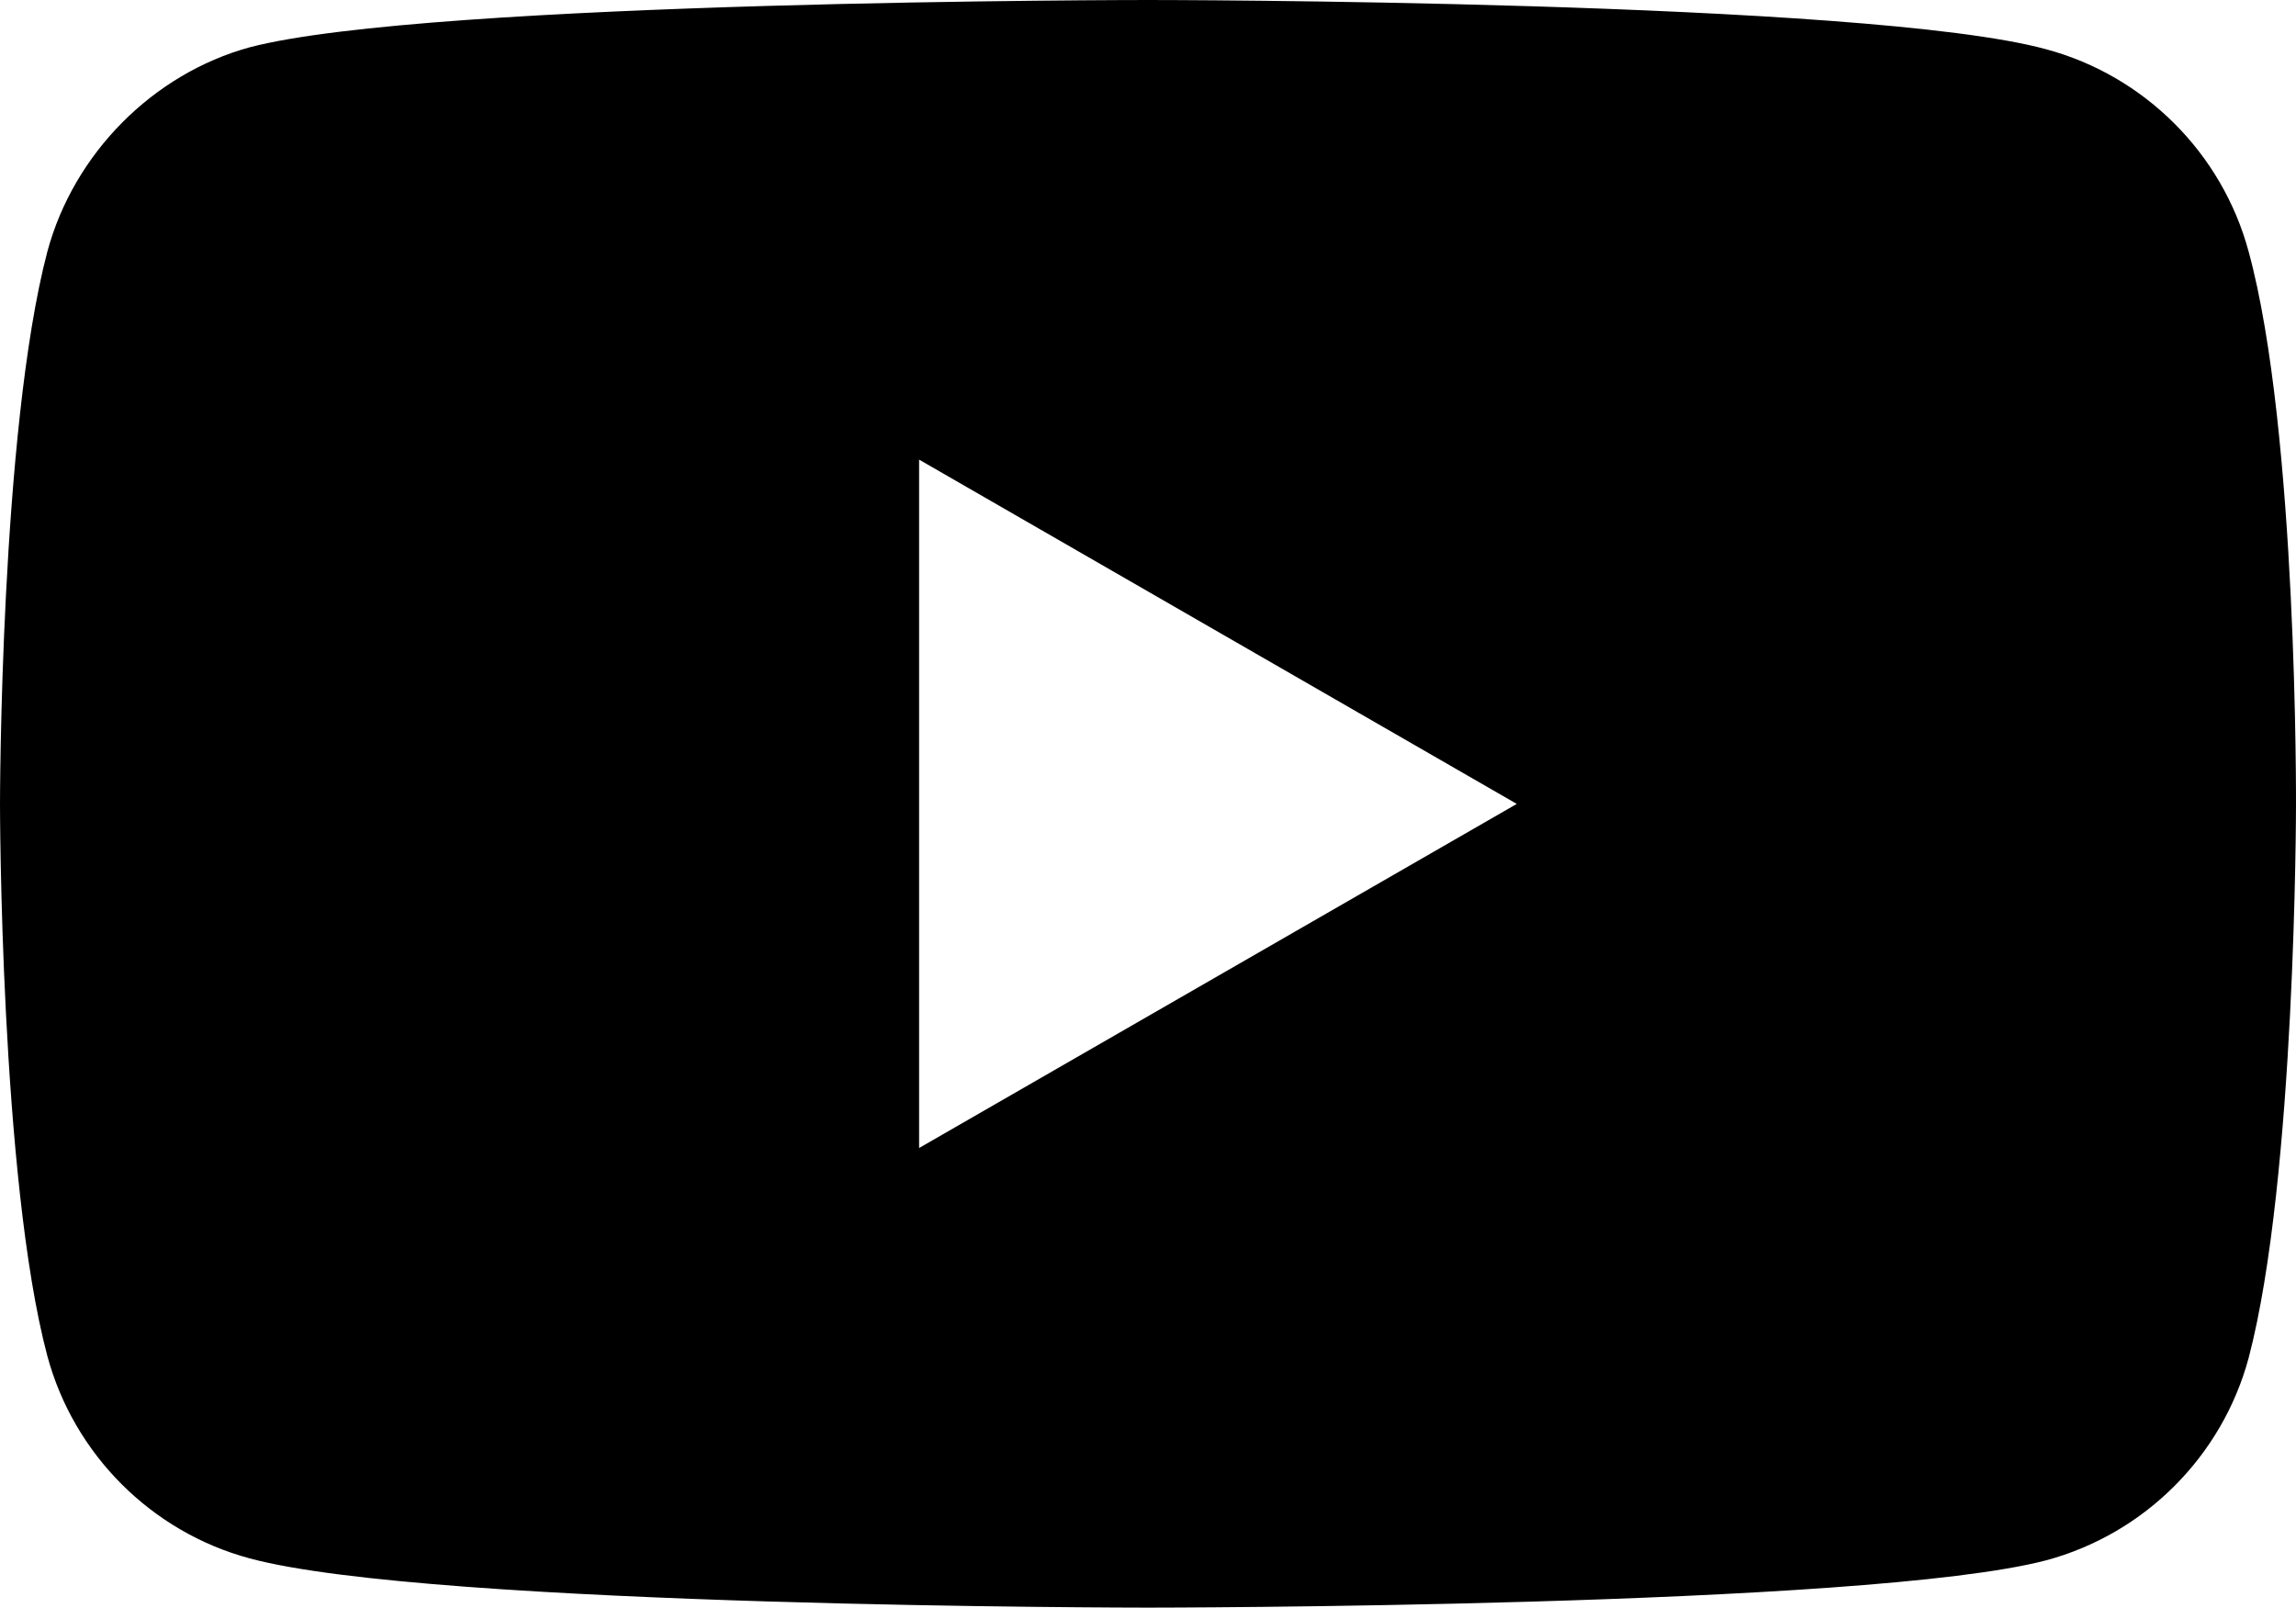
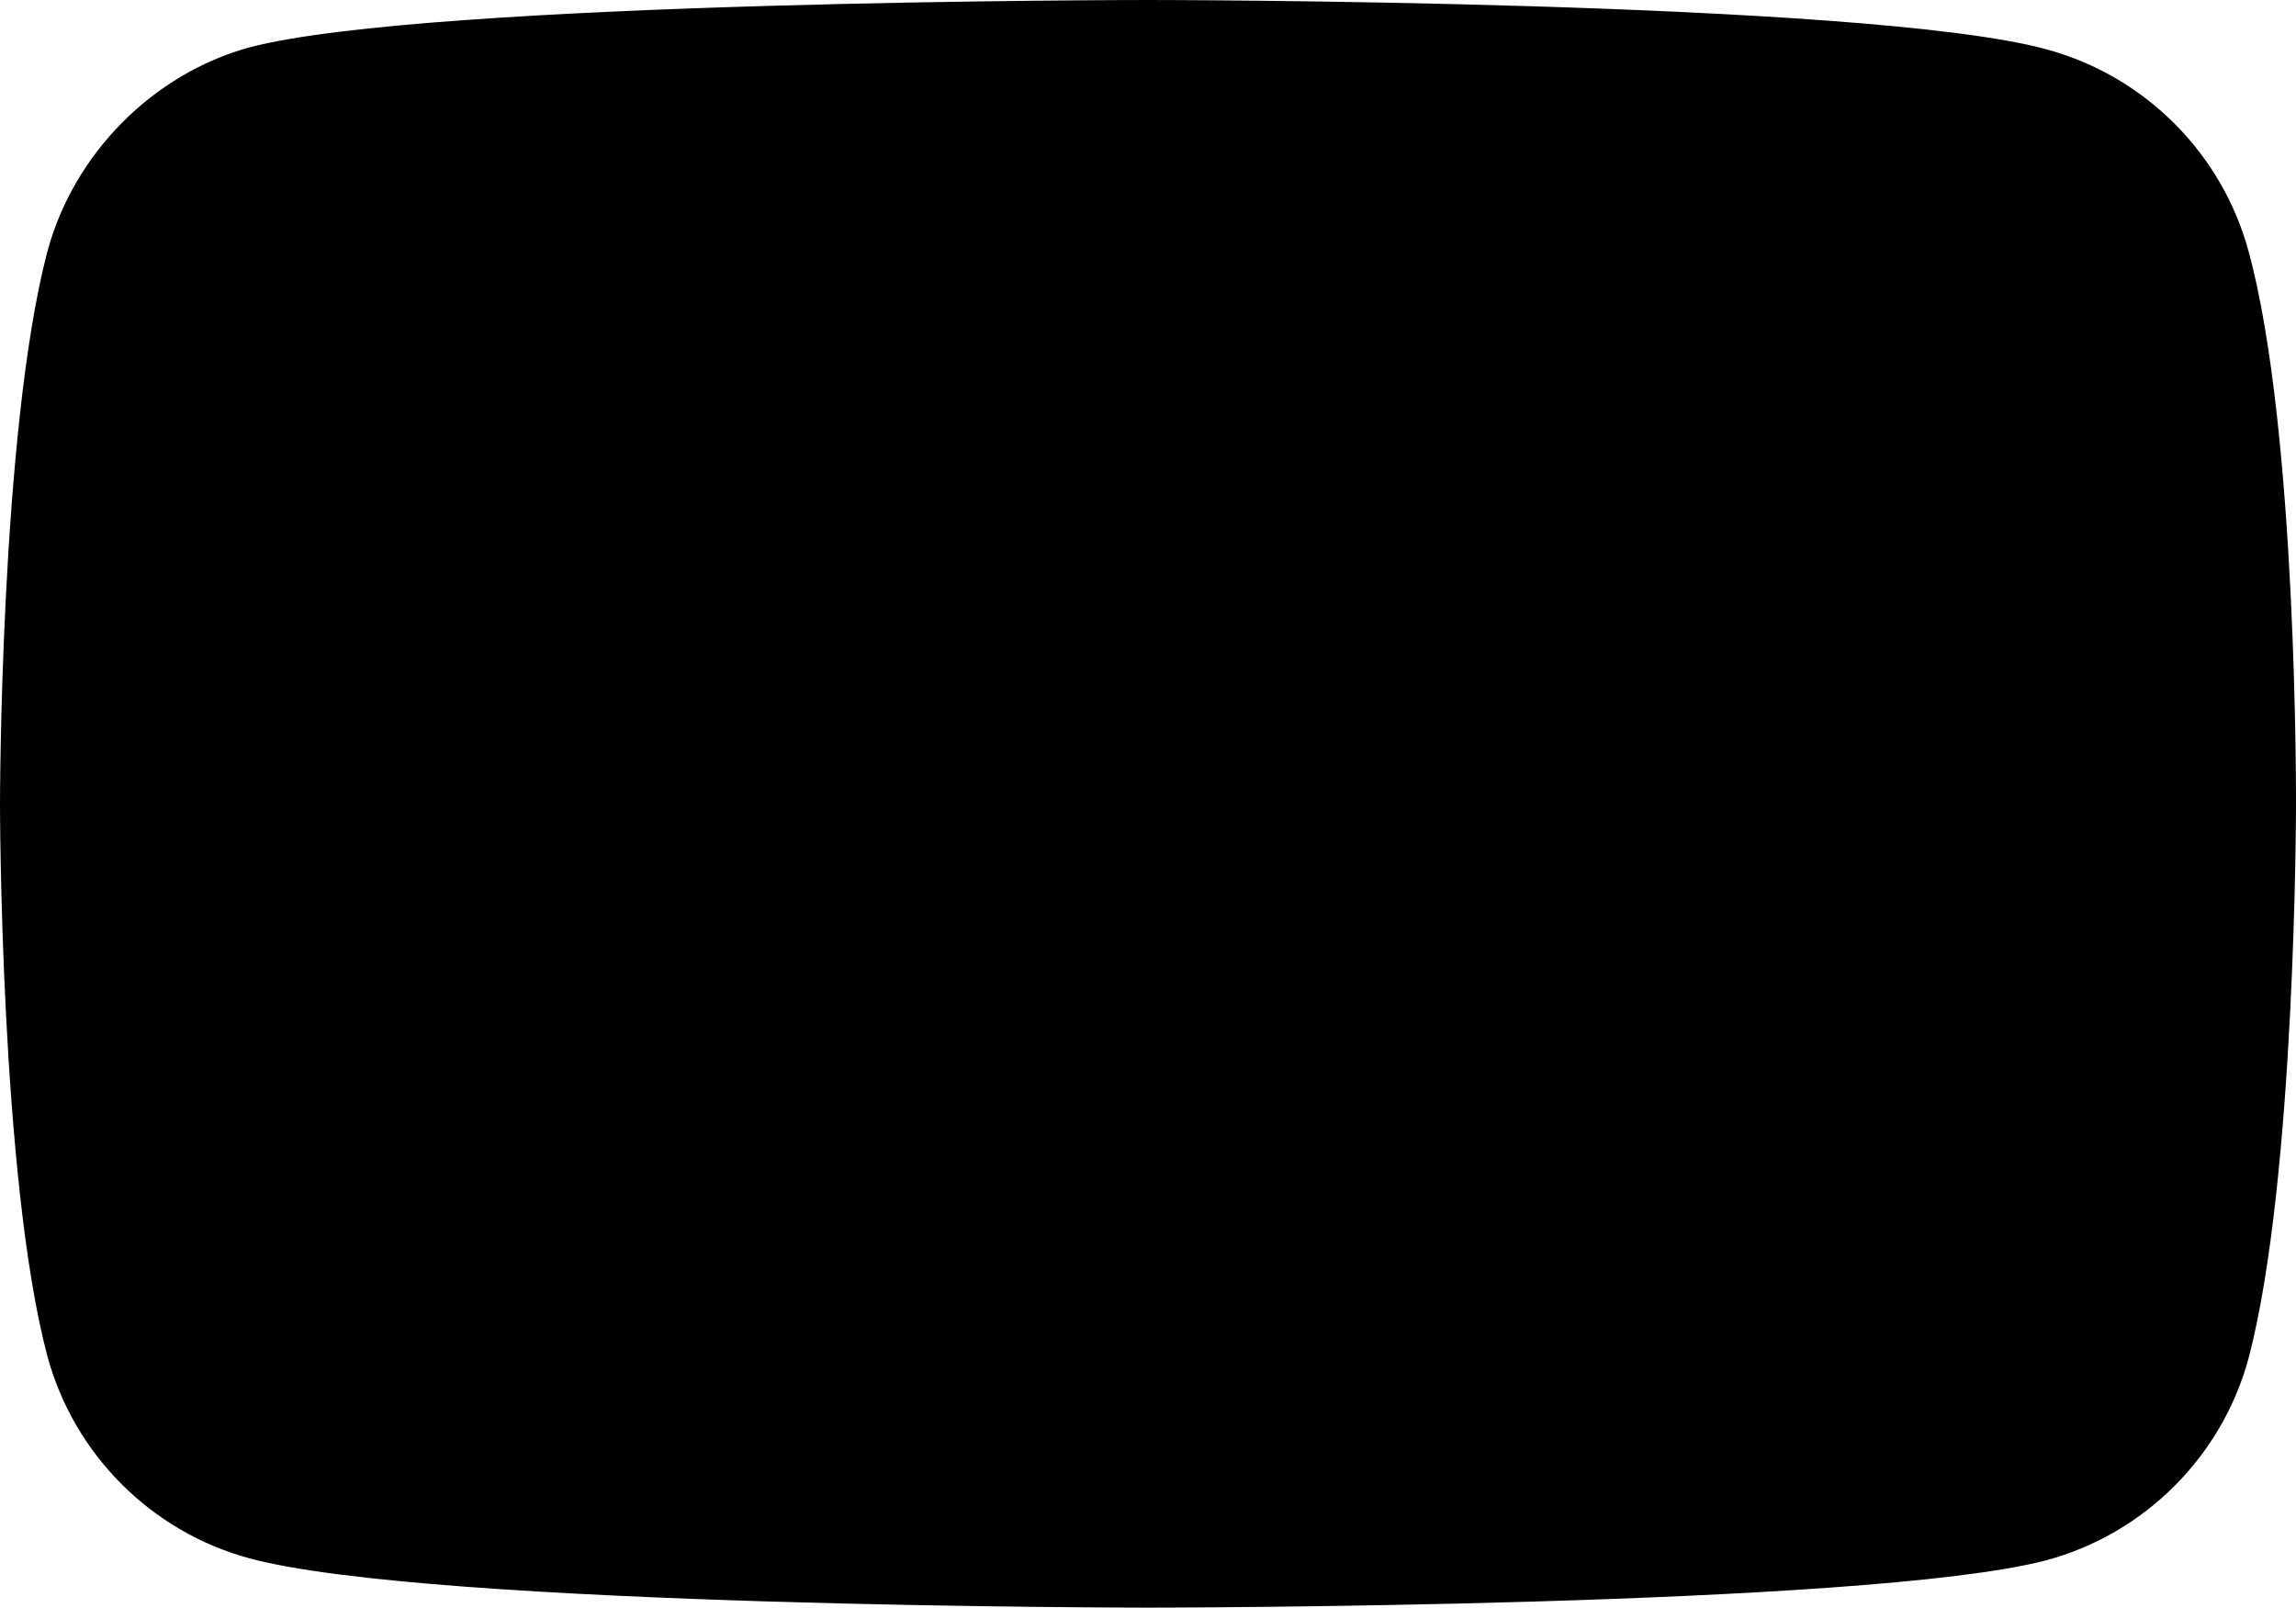
<svg xmlns="http://www.w3.org/2000/svg" width="23.572" height="16.506" viewBox="0 0 23.572 16.506" fill="none" version="1.1" id="svg196">
  <defs id="defs200" />
-   <path id="path192" d="m 11.785,0 c 0,0 -7.378,9.1761e-4 -9.223,0.486 C 1.572,0.758 0.758,1.574 0.486,2.584 9.1762e-4,4.429 0,8.254 0,8.254 c 0,0 9.1762e-4,3.843 0.486,5.668 C 0.758,14.931 1.553,15.728 2.562,16 c 1.864,0.505 9.223,0.506 9.223,0.506 0,0 7.378,-9.28e-4 9.223,-0.486 1.01,-0.272 1.806,-1.068 2.078,-2.078 0.485,-1.844 0.486,-5.67 0.486,-5.67 0,0 0.018,-3.843 -0.486,-5.688 C 22.814,1.574 22.018,0.778 21.008,0.506 19.163,0.001 11.785,0 11.785,0 Z M 9.436,4.719 15.572,8.254 9.436,11.787 Z" style="fill:#000000;fill-opacity:1;fill-rule:nonzero" />
+   <path id="path192" d="m 11.785,0 c 0,0 -7.378,9.1761e-4 -9.223,0.486 C 1.572,0.758 0.758,1.574 0.486,2.584 9.1762e-4,4.429 0,8.254 0,8.254 c 0,0 9.1762e-4,3.843 0.486,5.668 C 0.758,14.931 1.553,15.728 2.562,16 c 1.864,0.505 9.223,0.506 9.223,0.506 0,0 7.378,-9.28e-4 9.223,-0.486 1.01,-0.272 1.806,-1.068 2.078,-2.078 0.485,-1.844 0.486,-5.67 0.486,-5.67 0,0 0.018,-3.843 -0.486,-5.688 C 22.814,1.574 22.018,0.778 21.008,0.506 19.163,0.001 11.785,0 11.785,0 Z Z" style="fill:#000000;fill-opacity:1;fill-rule:nonzero" />
</svg>